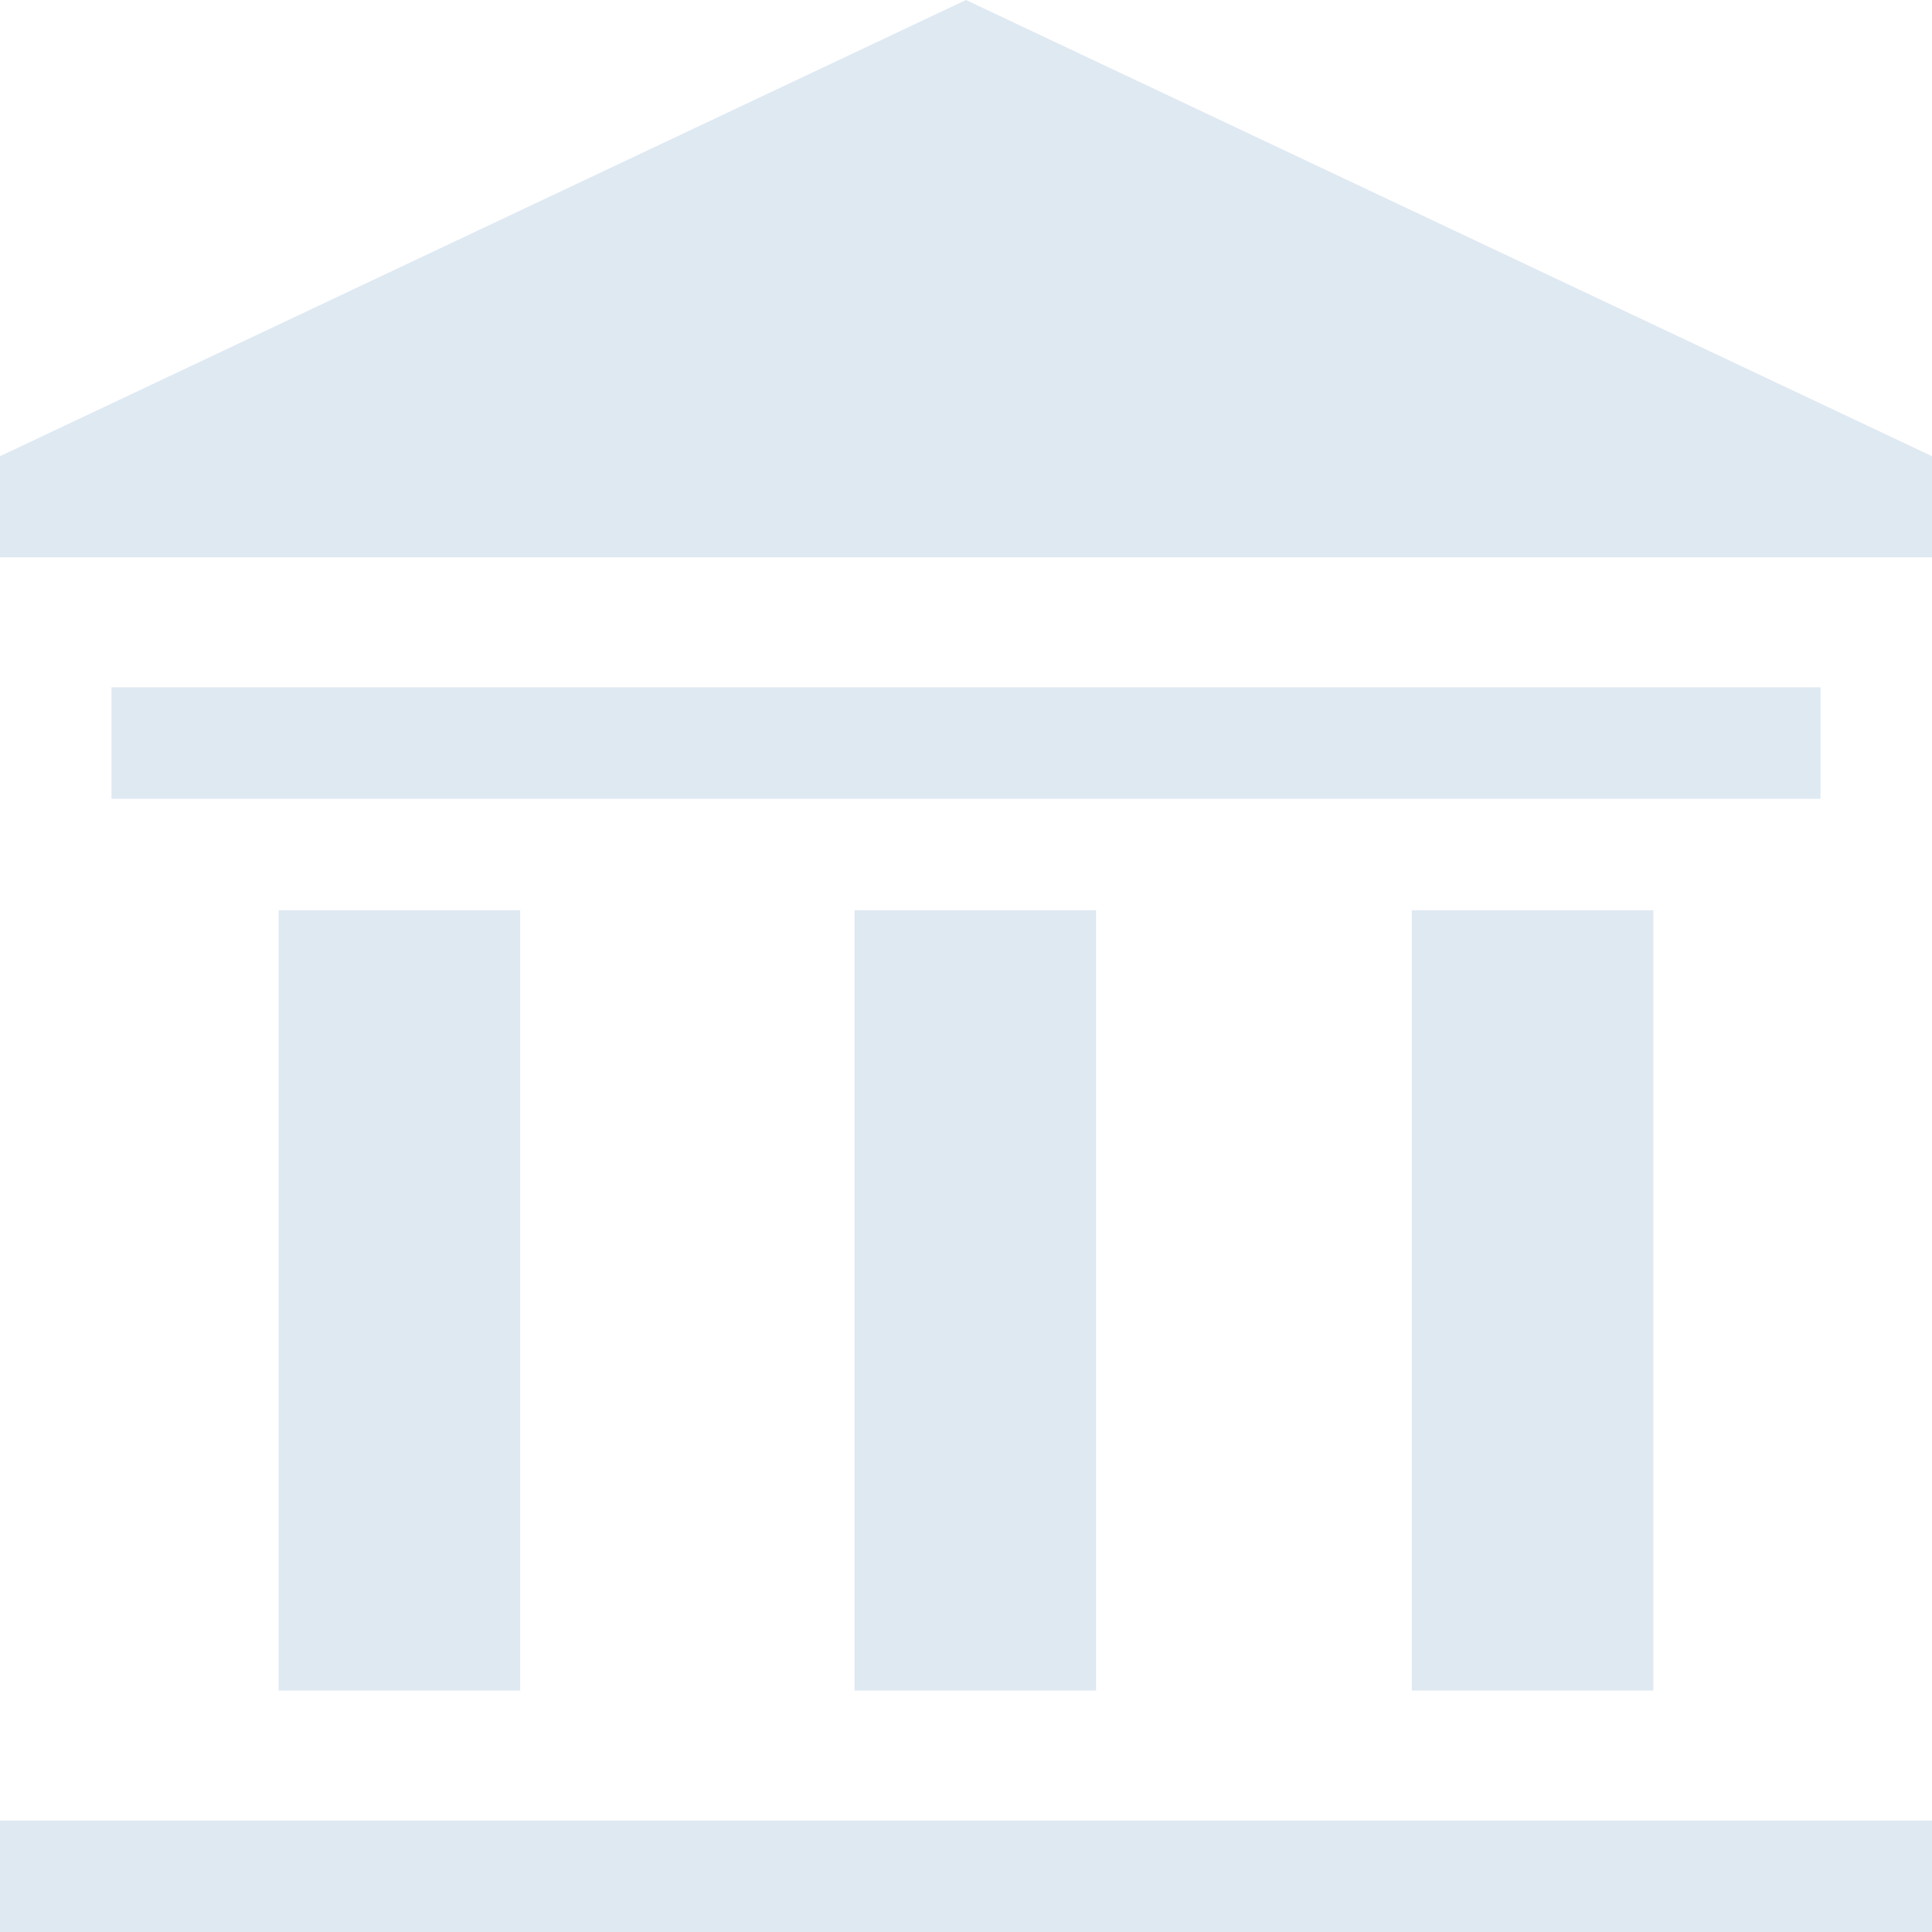
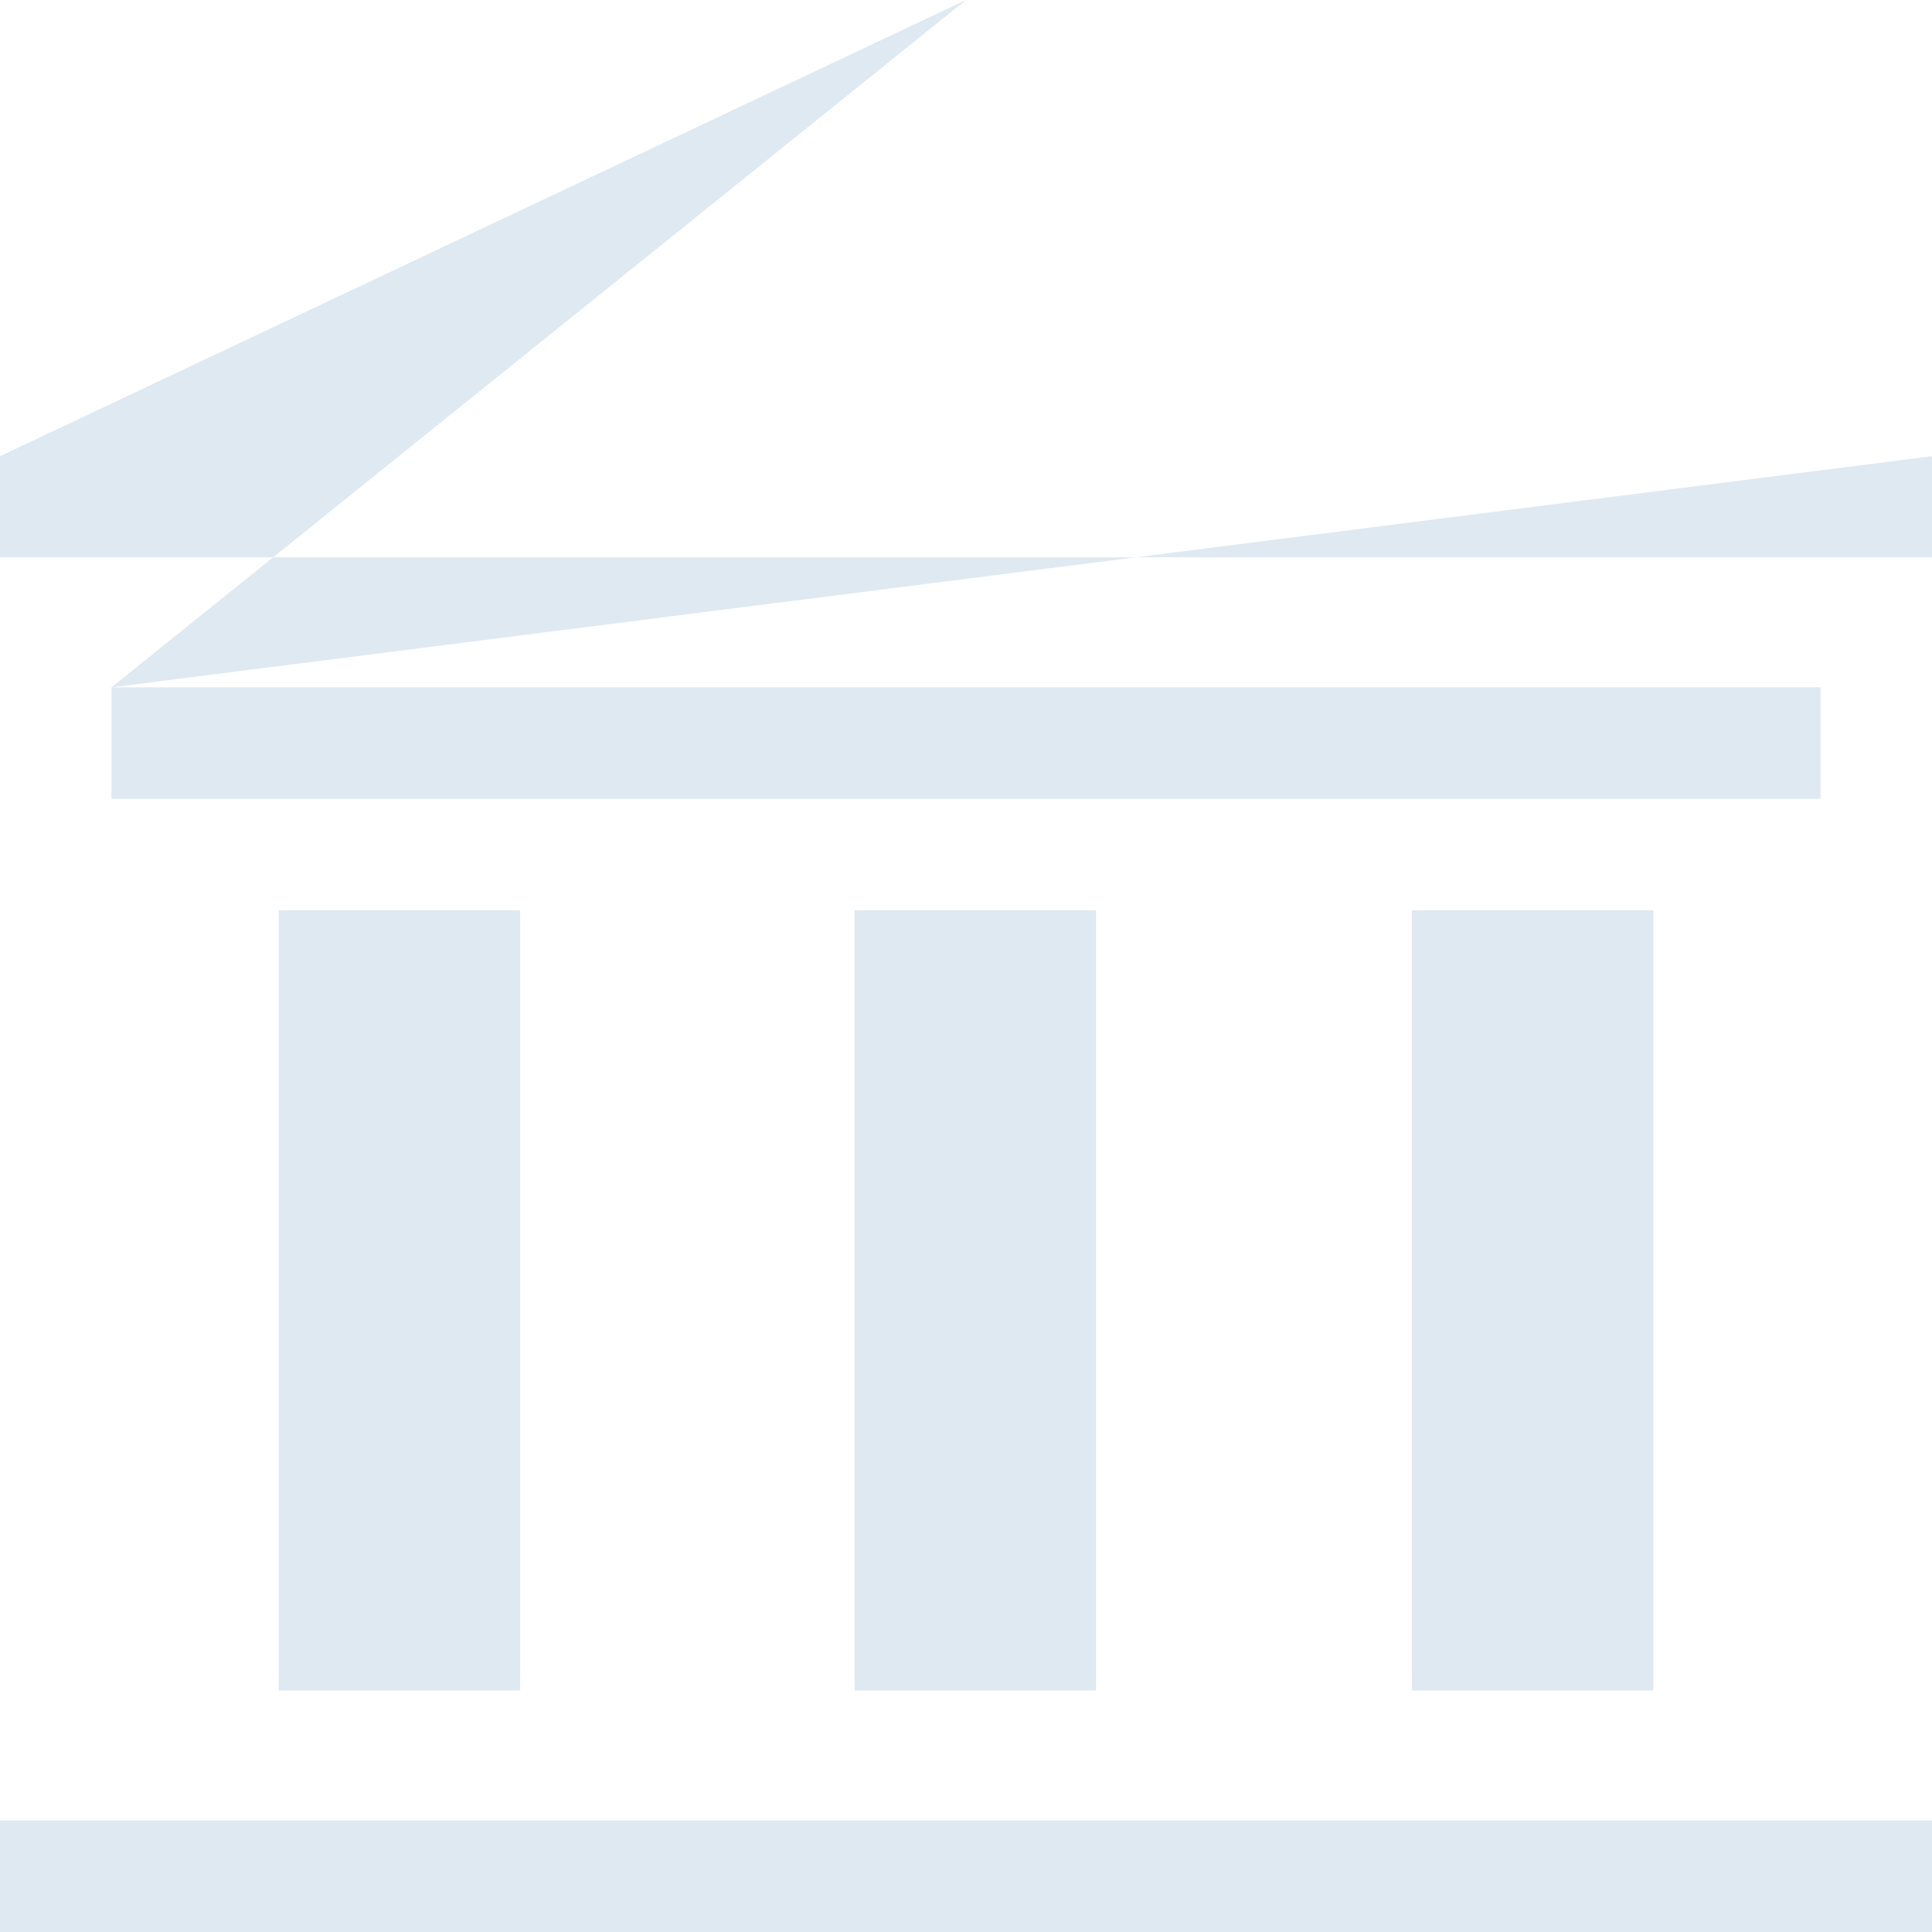
<svg xmlns="http://www.w3.org/2000/svg" width="100" height="100" viewBox="0 0 100 100" fill="none">
-   <path fill-rule="evenodd" clip-rule="evenodd" d="M0 94.231H100V100H0V94.231ZM5.769 35.577H94.231V41.346H5.769V35.577ZM50 0L100 23.613V28.846H0V23.613L50 0ZM14.423 47.115H26.923V87.5H14.423V47.115ZM73.077 47.115H85.577V87.5H73.077V47.115ZM44.231 47.115H56.731V87.5H44.231V47.115Z" fill="#6395BF" fill-opacity="0.2" />
+   <path fill-rule="evenodd" clip-rule="evenodd" d="M0 94.231H100V100H0V94.231ZM5.769 35.577H94.231V41.346H5.769V35.577ZL100 23.613V28.846H0V23.613L50 0ZM14.423 47.115H26.923V87.5H14.423V47.115ZM73.077 47.115H85.577V87.5H73.077V47.115ZM44.231 47.115H56.731V87.5H44.231V47.115Z" fill="#6395BF" fill-opacity="0.2" />
</svg>